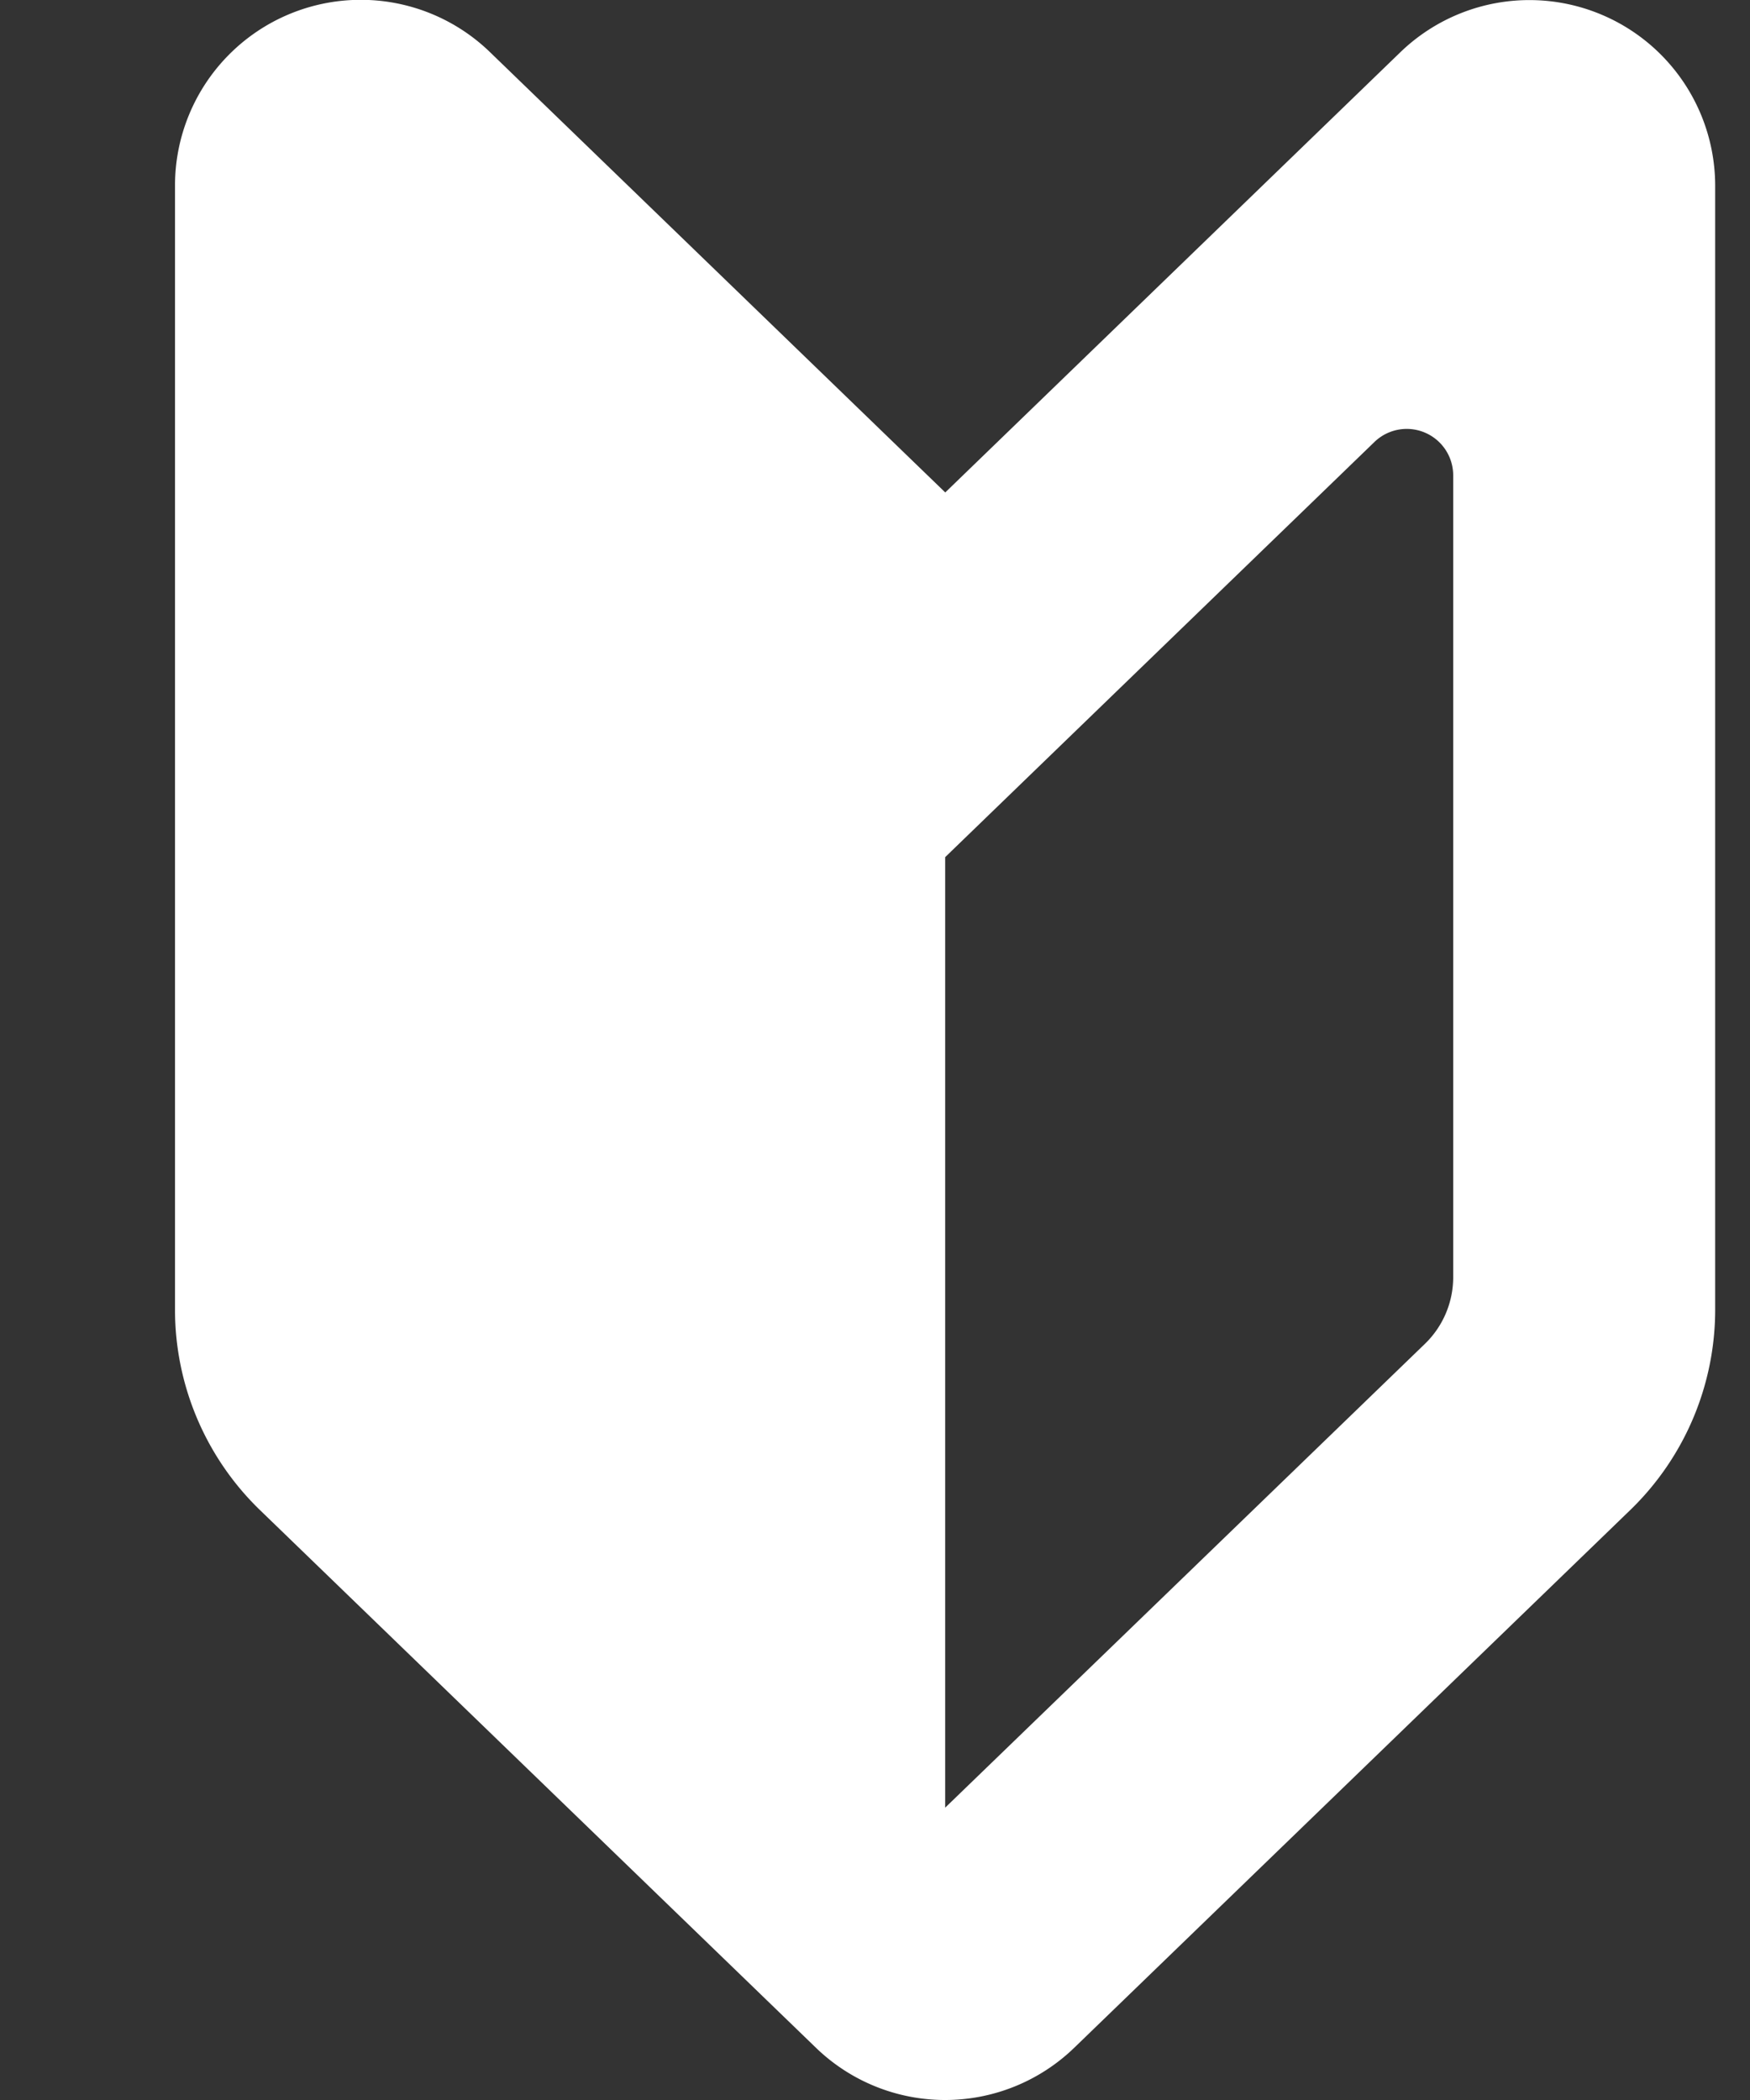
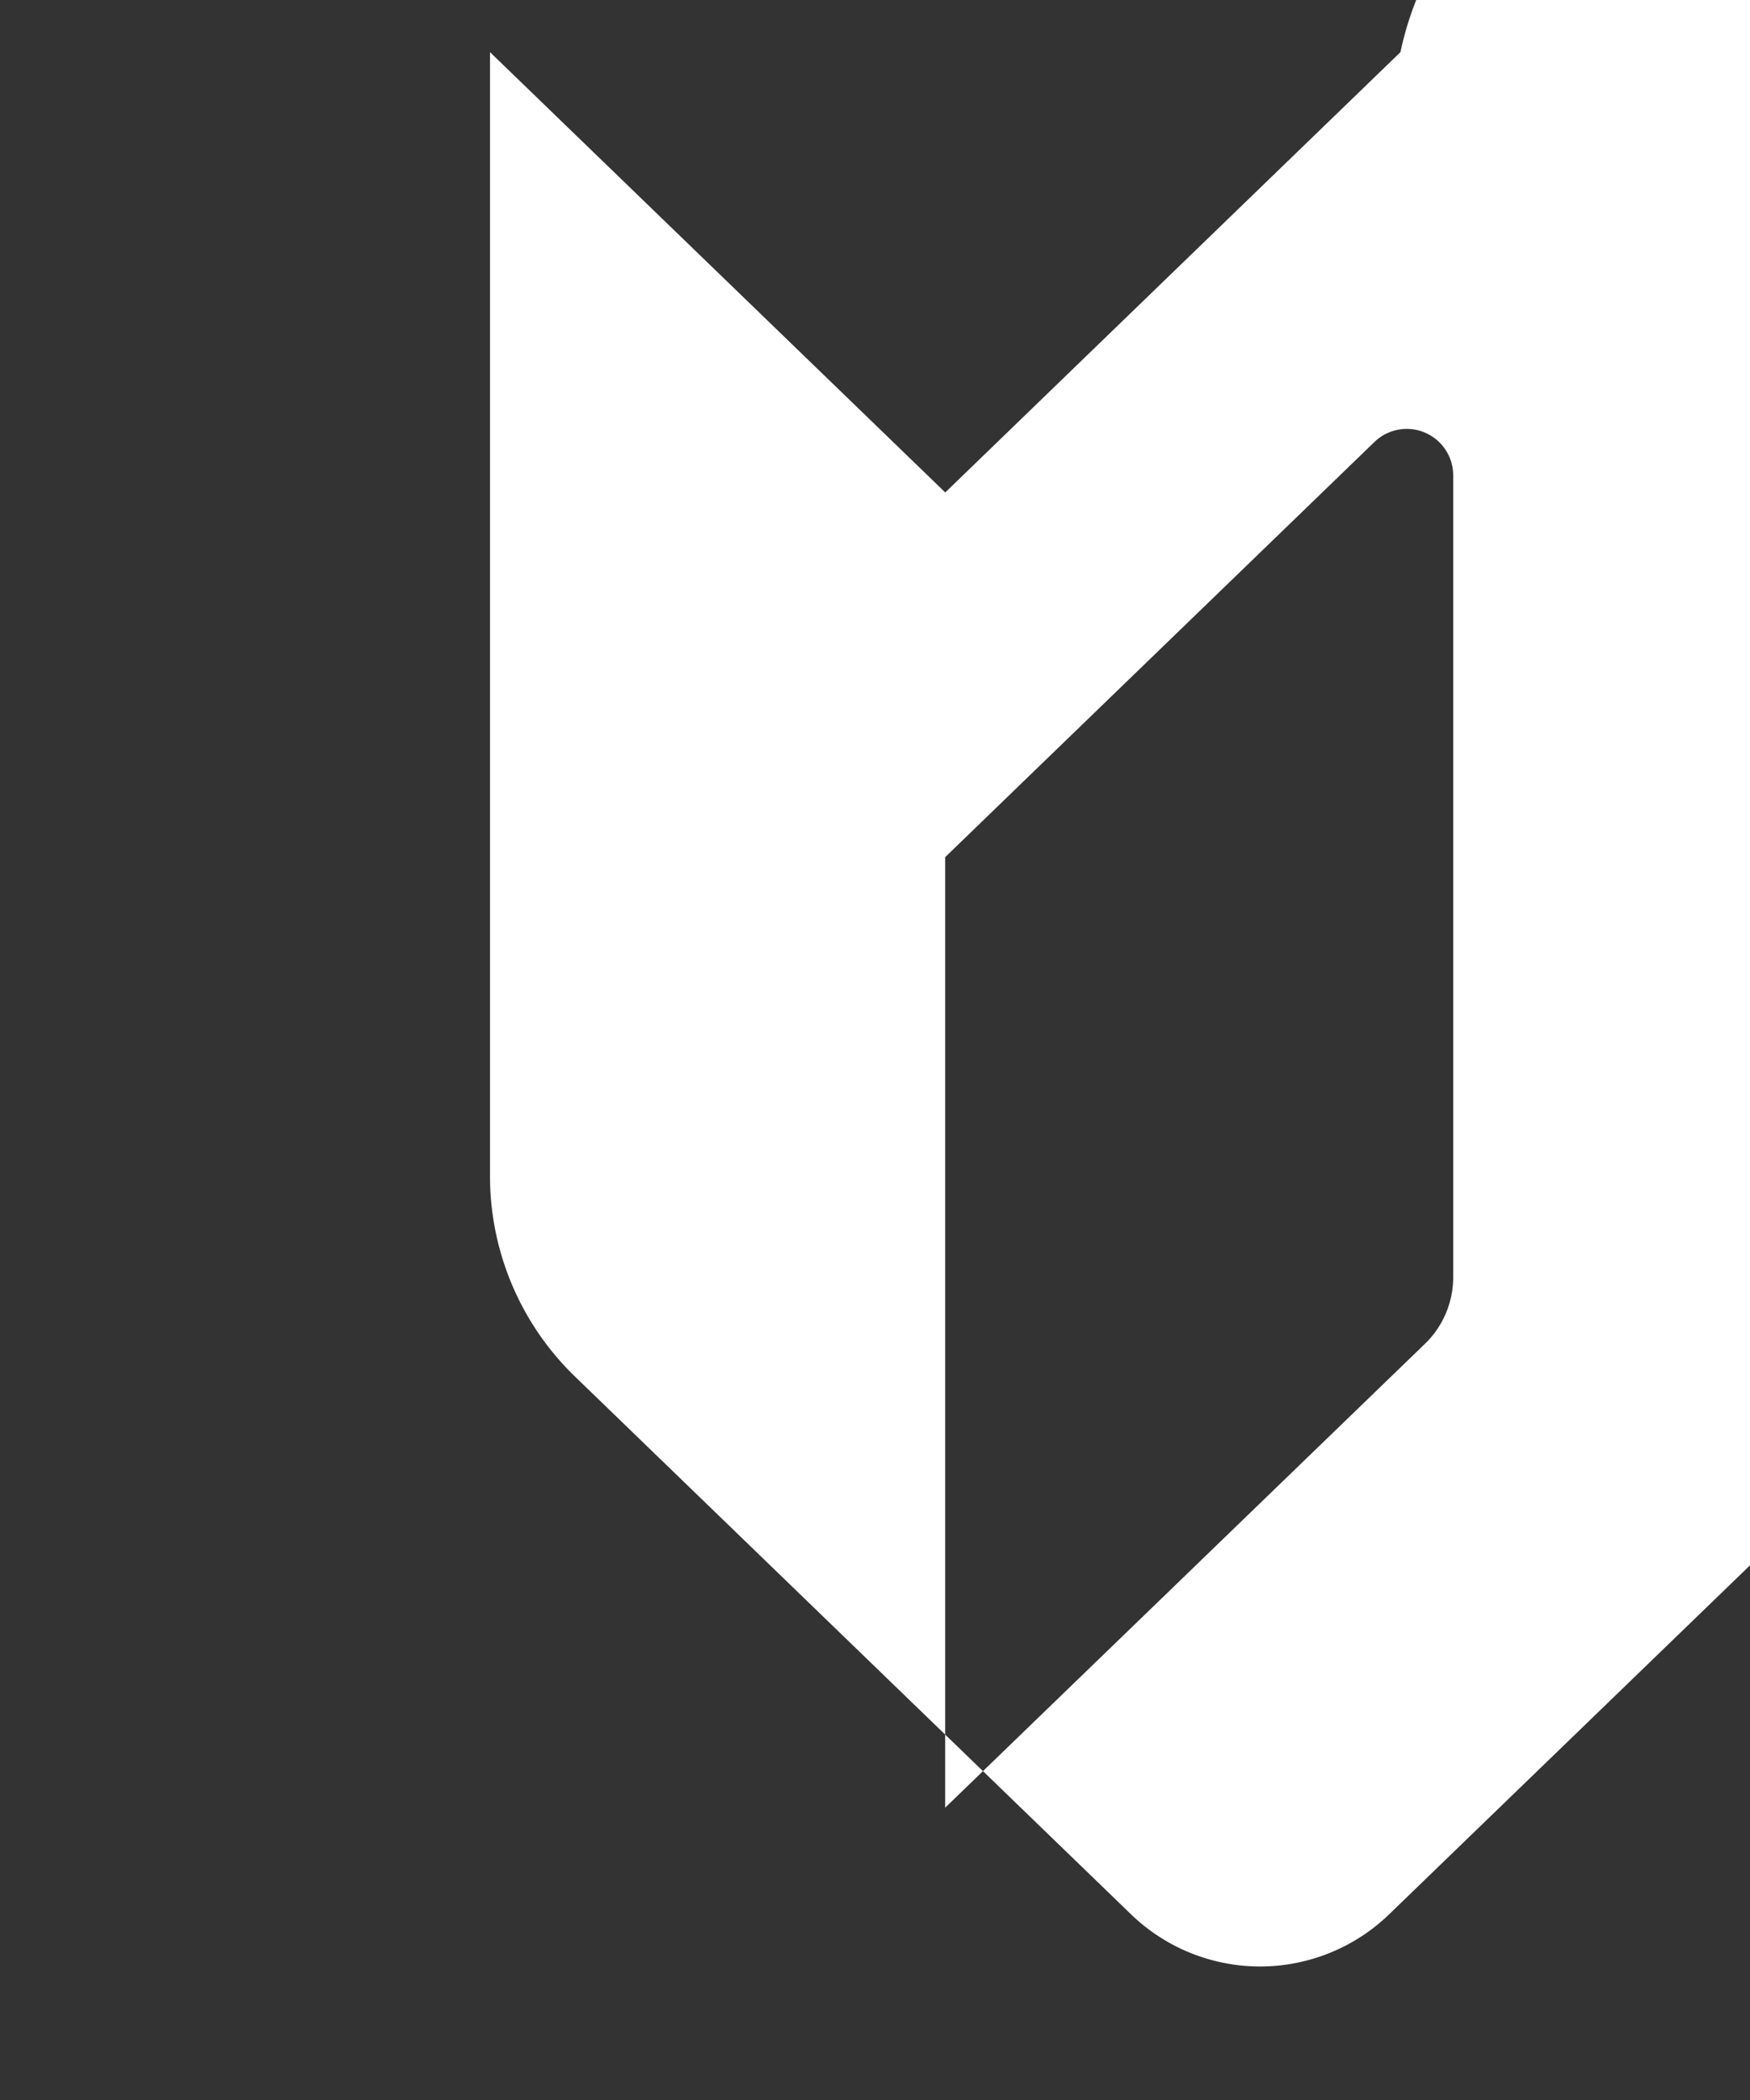
<svg xmlns="http://www.w3.org/2000/svg" width="20" height="24" viewBox="0 0 20 24">
  <rect x="0" y="0" width="20" height="24" fill="#333333" stroke="none" />
-   <path data-name="Path 2" d="M10.803 5.628L5.6.596A2.123 2.123 0 002 2.122v12.845a3.187 3.187 0 00.97 2.29l6.355 6.146a2.123 2.123 0 002.952 0l6.355-6.146a3.187 3.187 0 00.97-2.29V2.123A2.123 2.123 0 0016.005.596zm5.805 8.968a1.06 1.06 0 01-.324.763l-5.482 5.3V9.796l1.042-1.008 3.864-3.737a.531.531 0 01.9.382z" fill="#fff" />
+   <path data-name="Path 2" d="M10.803 5.628L5.6.596v12.845a3.187 3.187 0 00.97 2.29l6.355 6.146a2.123 2.123 0 002.952 0l6.355-6.146a3.187 3.187 0 00.97-2.29V2.123A2.123 2.123 0 0016.005.596zm5.805 8.968a1.06 1.06 0 01-.324.763l-5.482 5.3V9.796l1.042-1.008 3.864-3.737a.531.531 0 01.9.382z" fill="#fff" />
</svg>